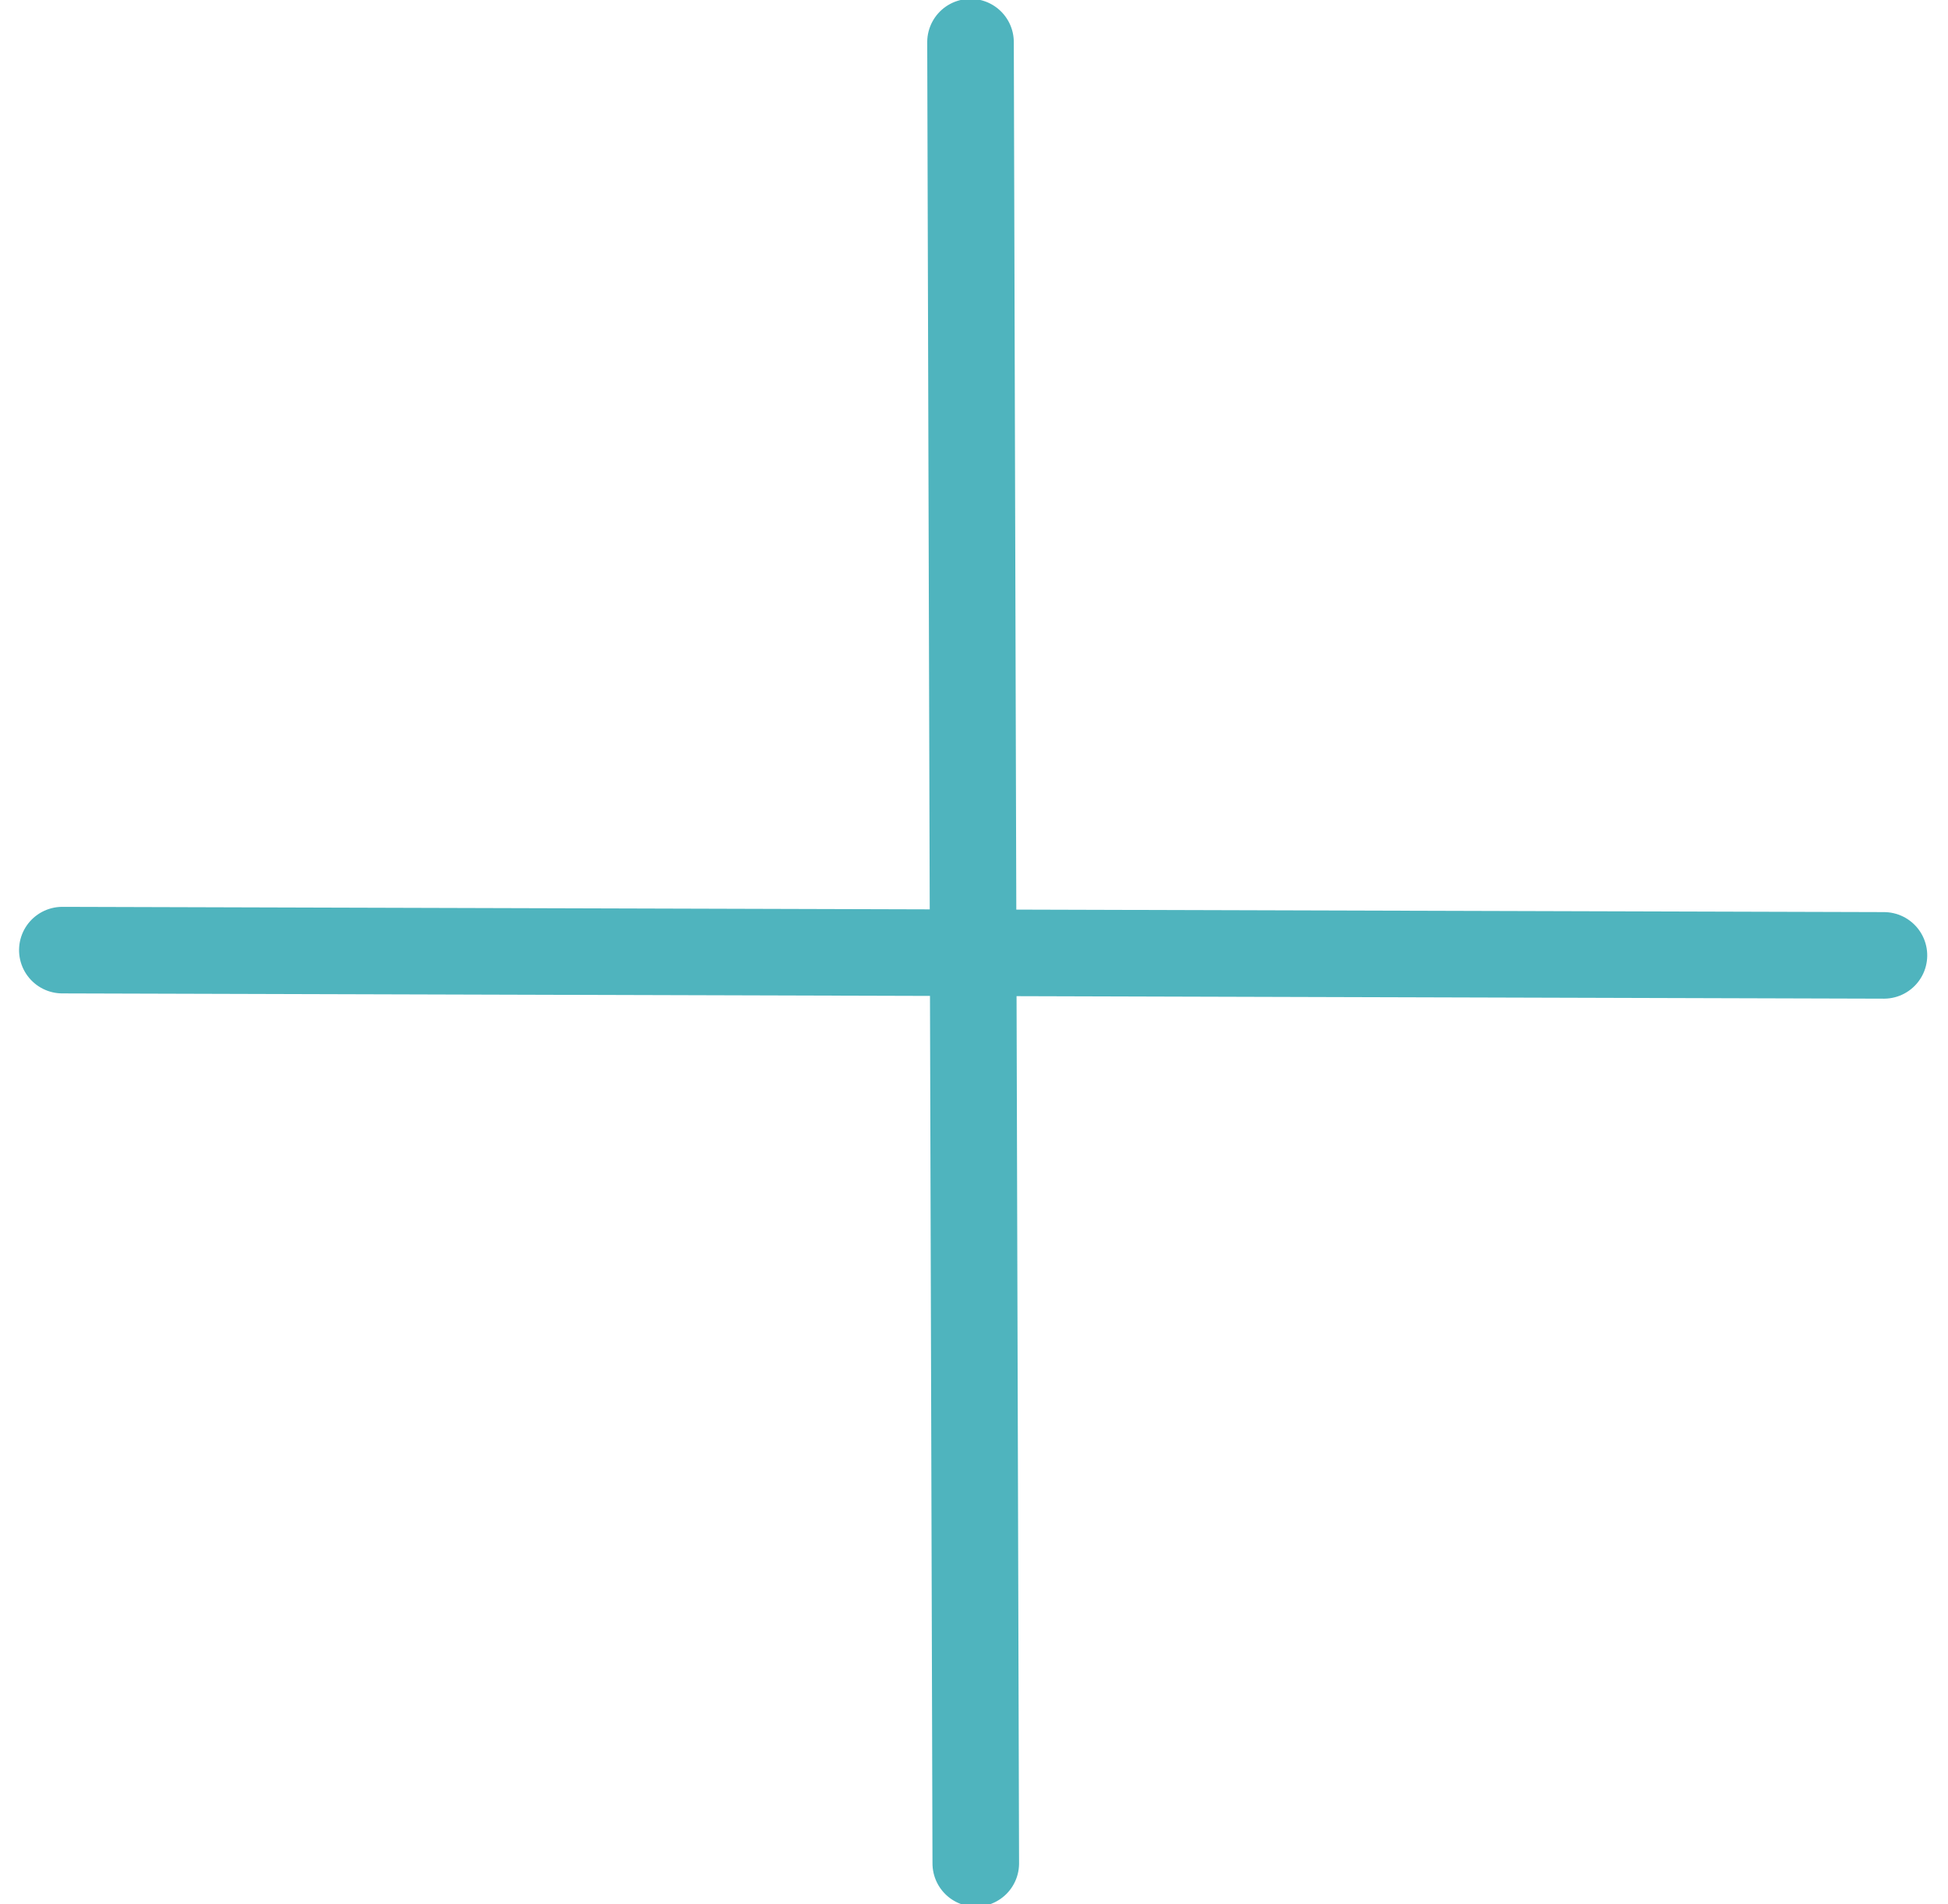
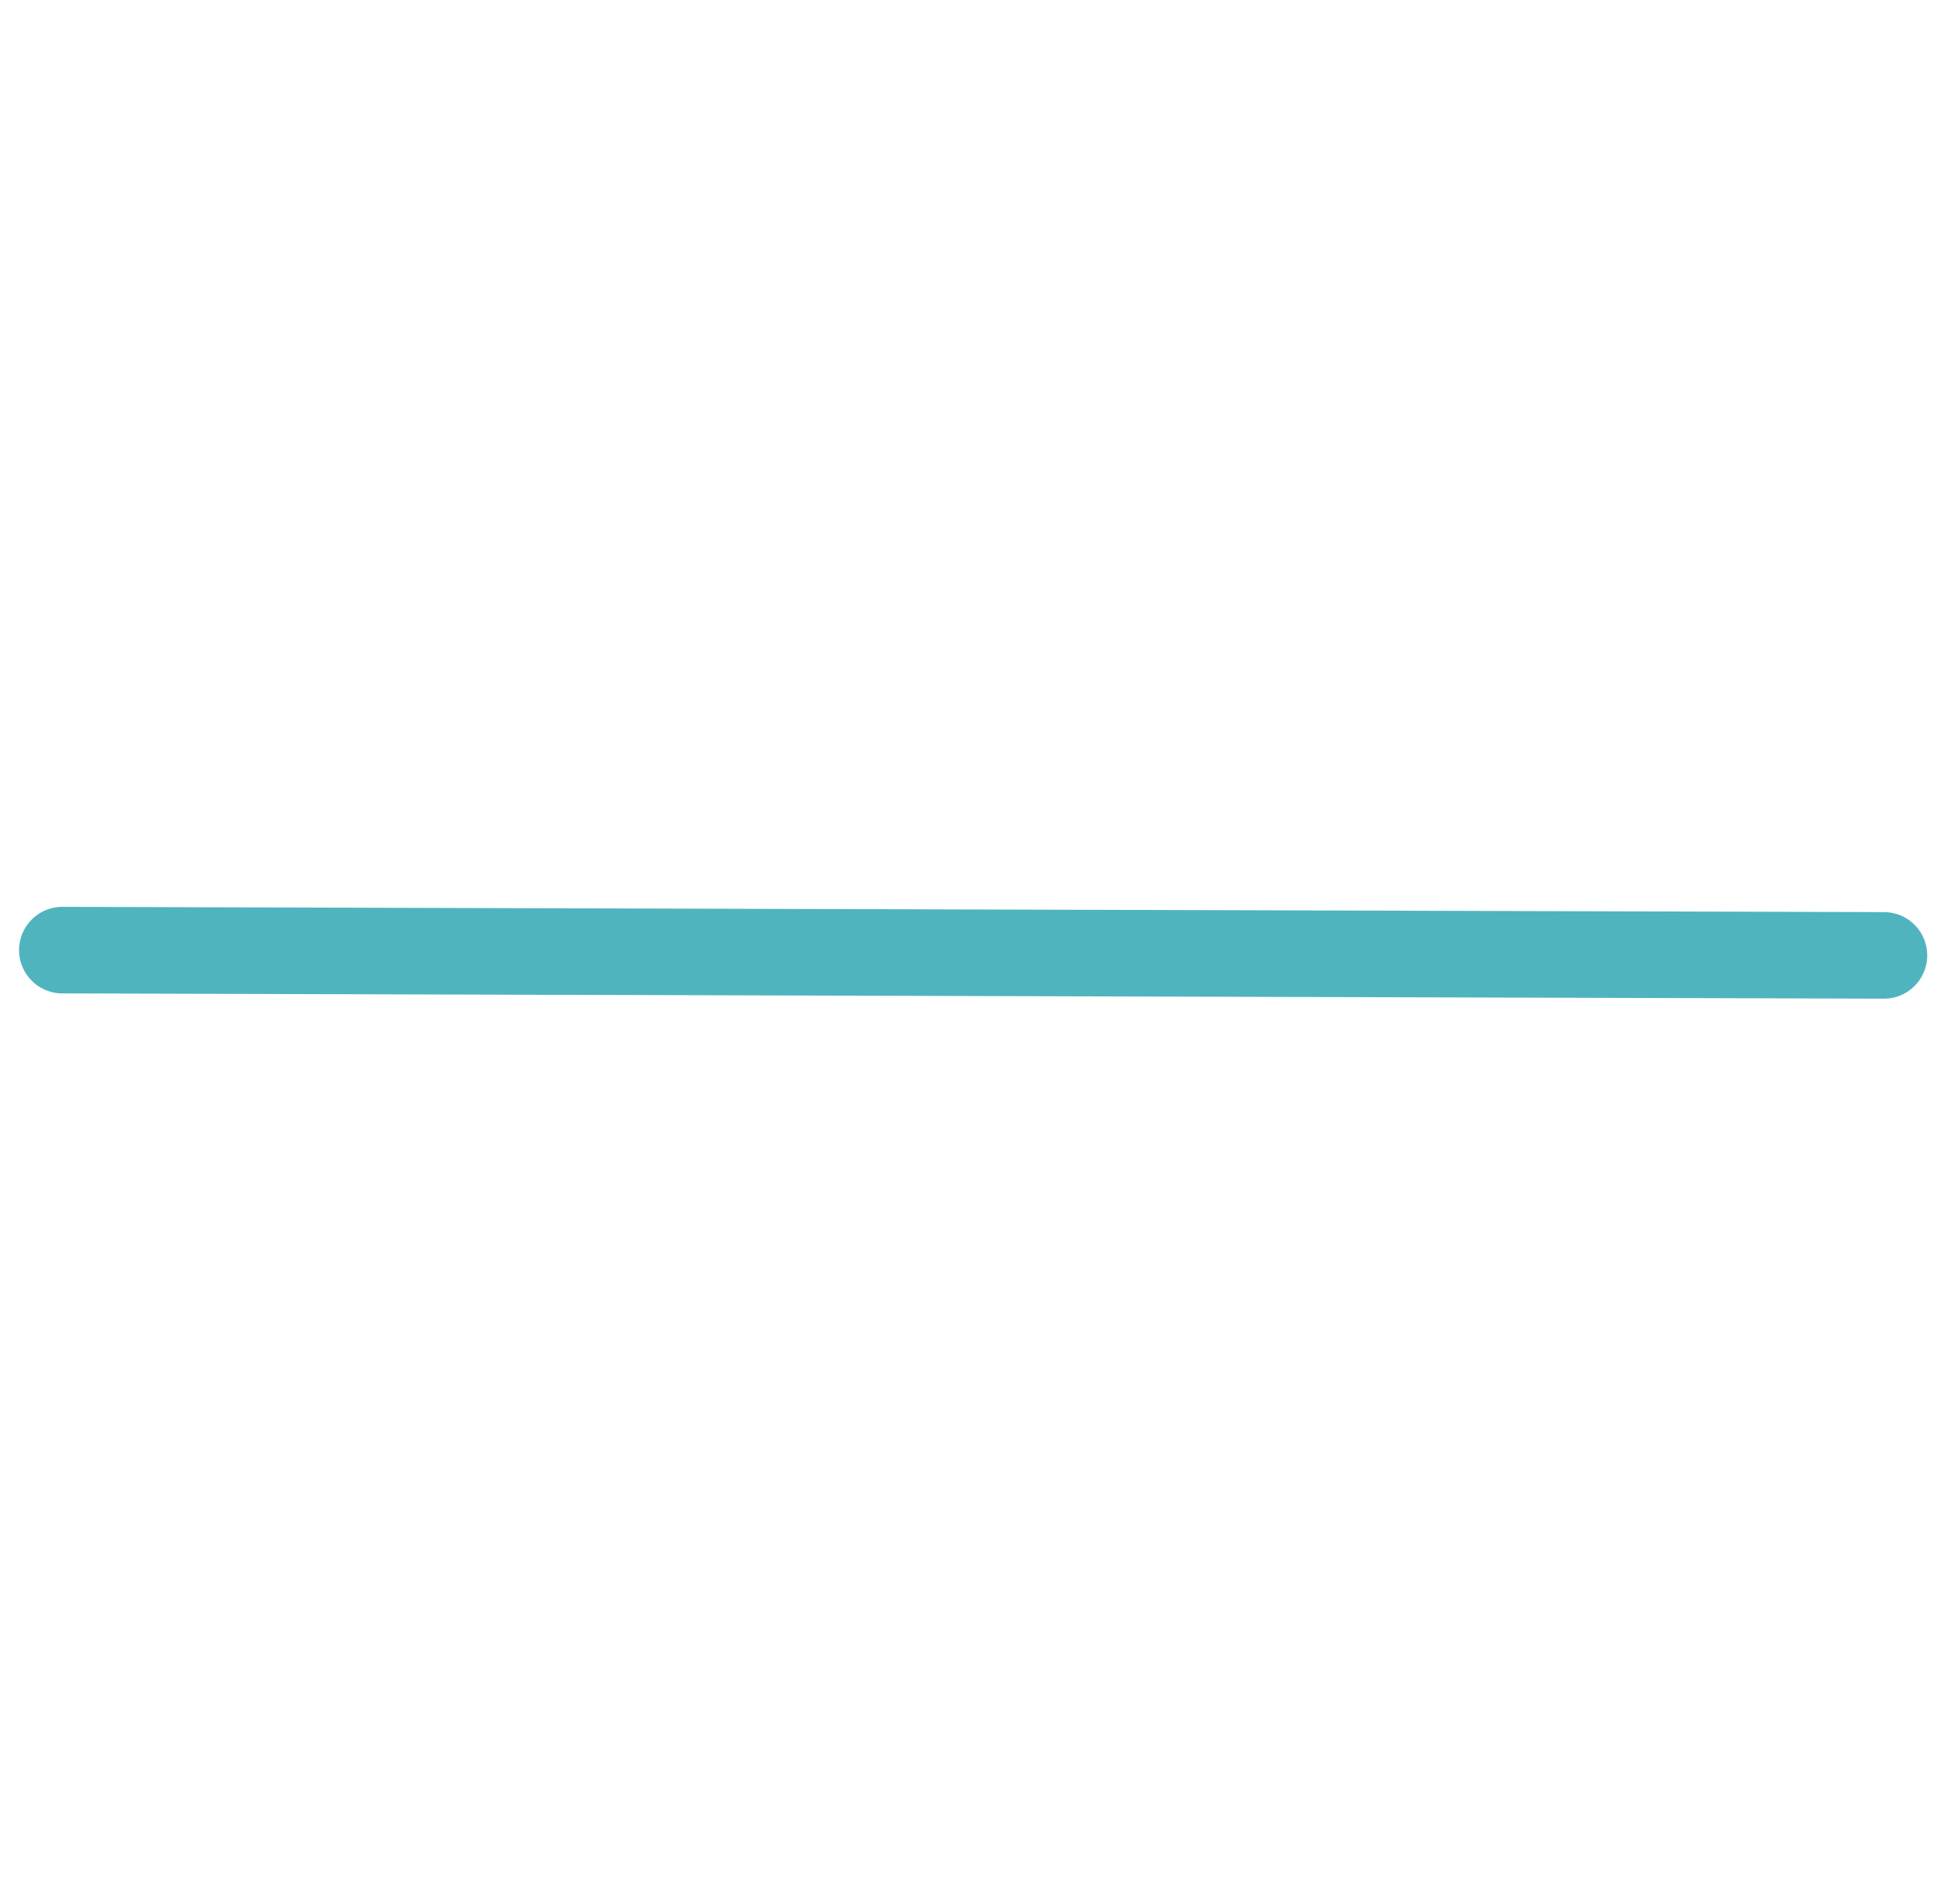
<svg xmlns="http://www.w3.org/2000/svg" width="45px" height="44px" viewBox="0 0 45 44" version="1.1">
  <title>plus</title>
  <desc>Created with Sketch.</desc>
  <defs />
  <g id="Page-1" stroke="none" stroke-width="1" fill="none" fill-rule="evenodd" stroke-linecap="round">
    <g id="CONTACT-PAGE" transform="translate(-555, -995)" stroke="#4FB4BE" stroke-width="2">
      <g id="plus" transform="translate(577.5, 1017) rotate(45) translate(-577.5, -1017) translate(562, 1002)">
-         <path d="M0.575,0.189 L30.416,29.858" id="Stroke-23" />
        <path d="M30.416,0.189 L0.575,29.858" id="Stroke-25" />
      </g>
    </g>
  </g>
</svg>